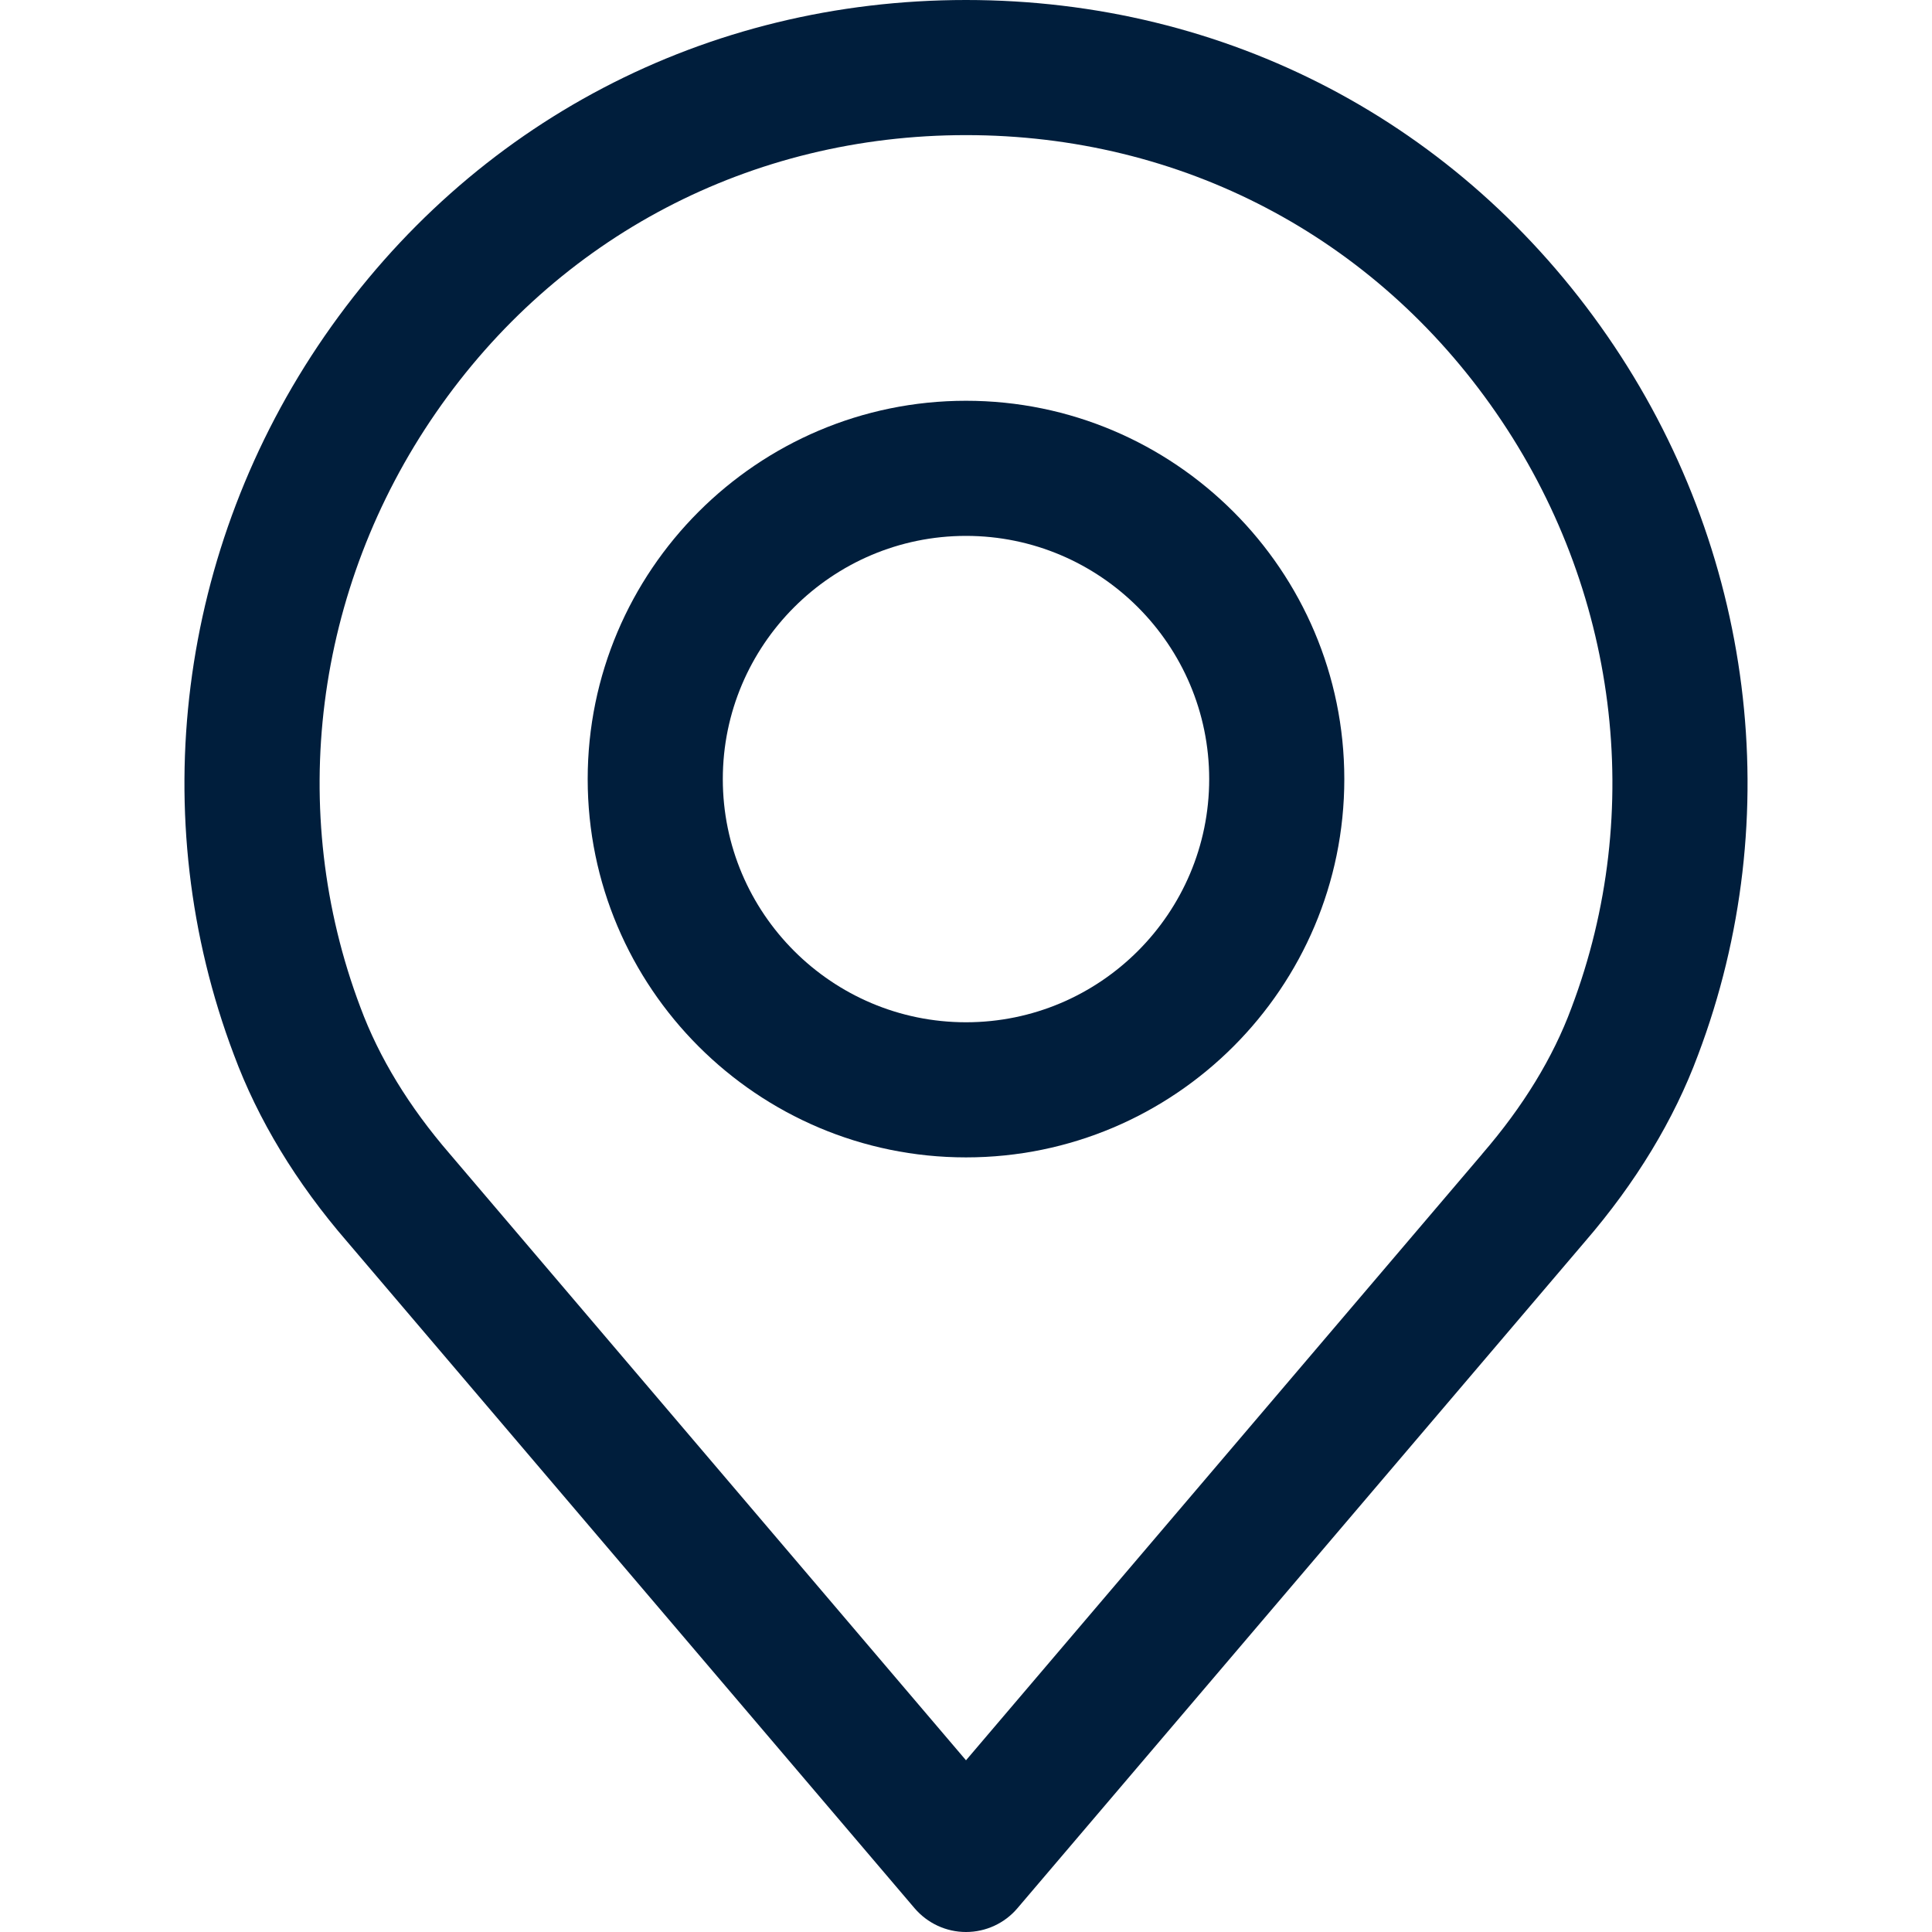
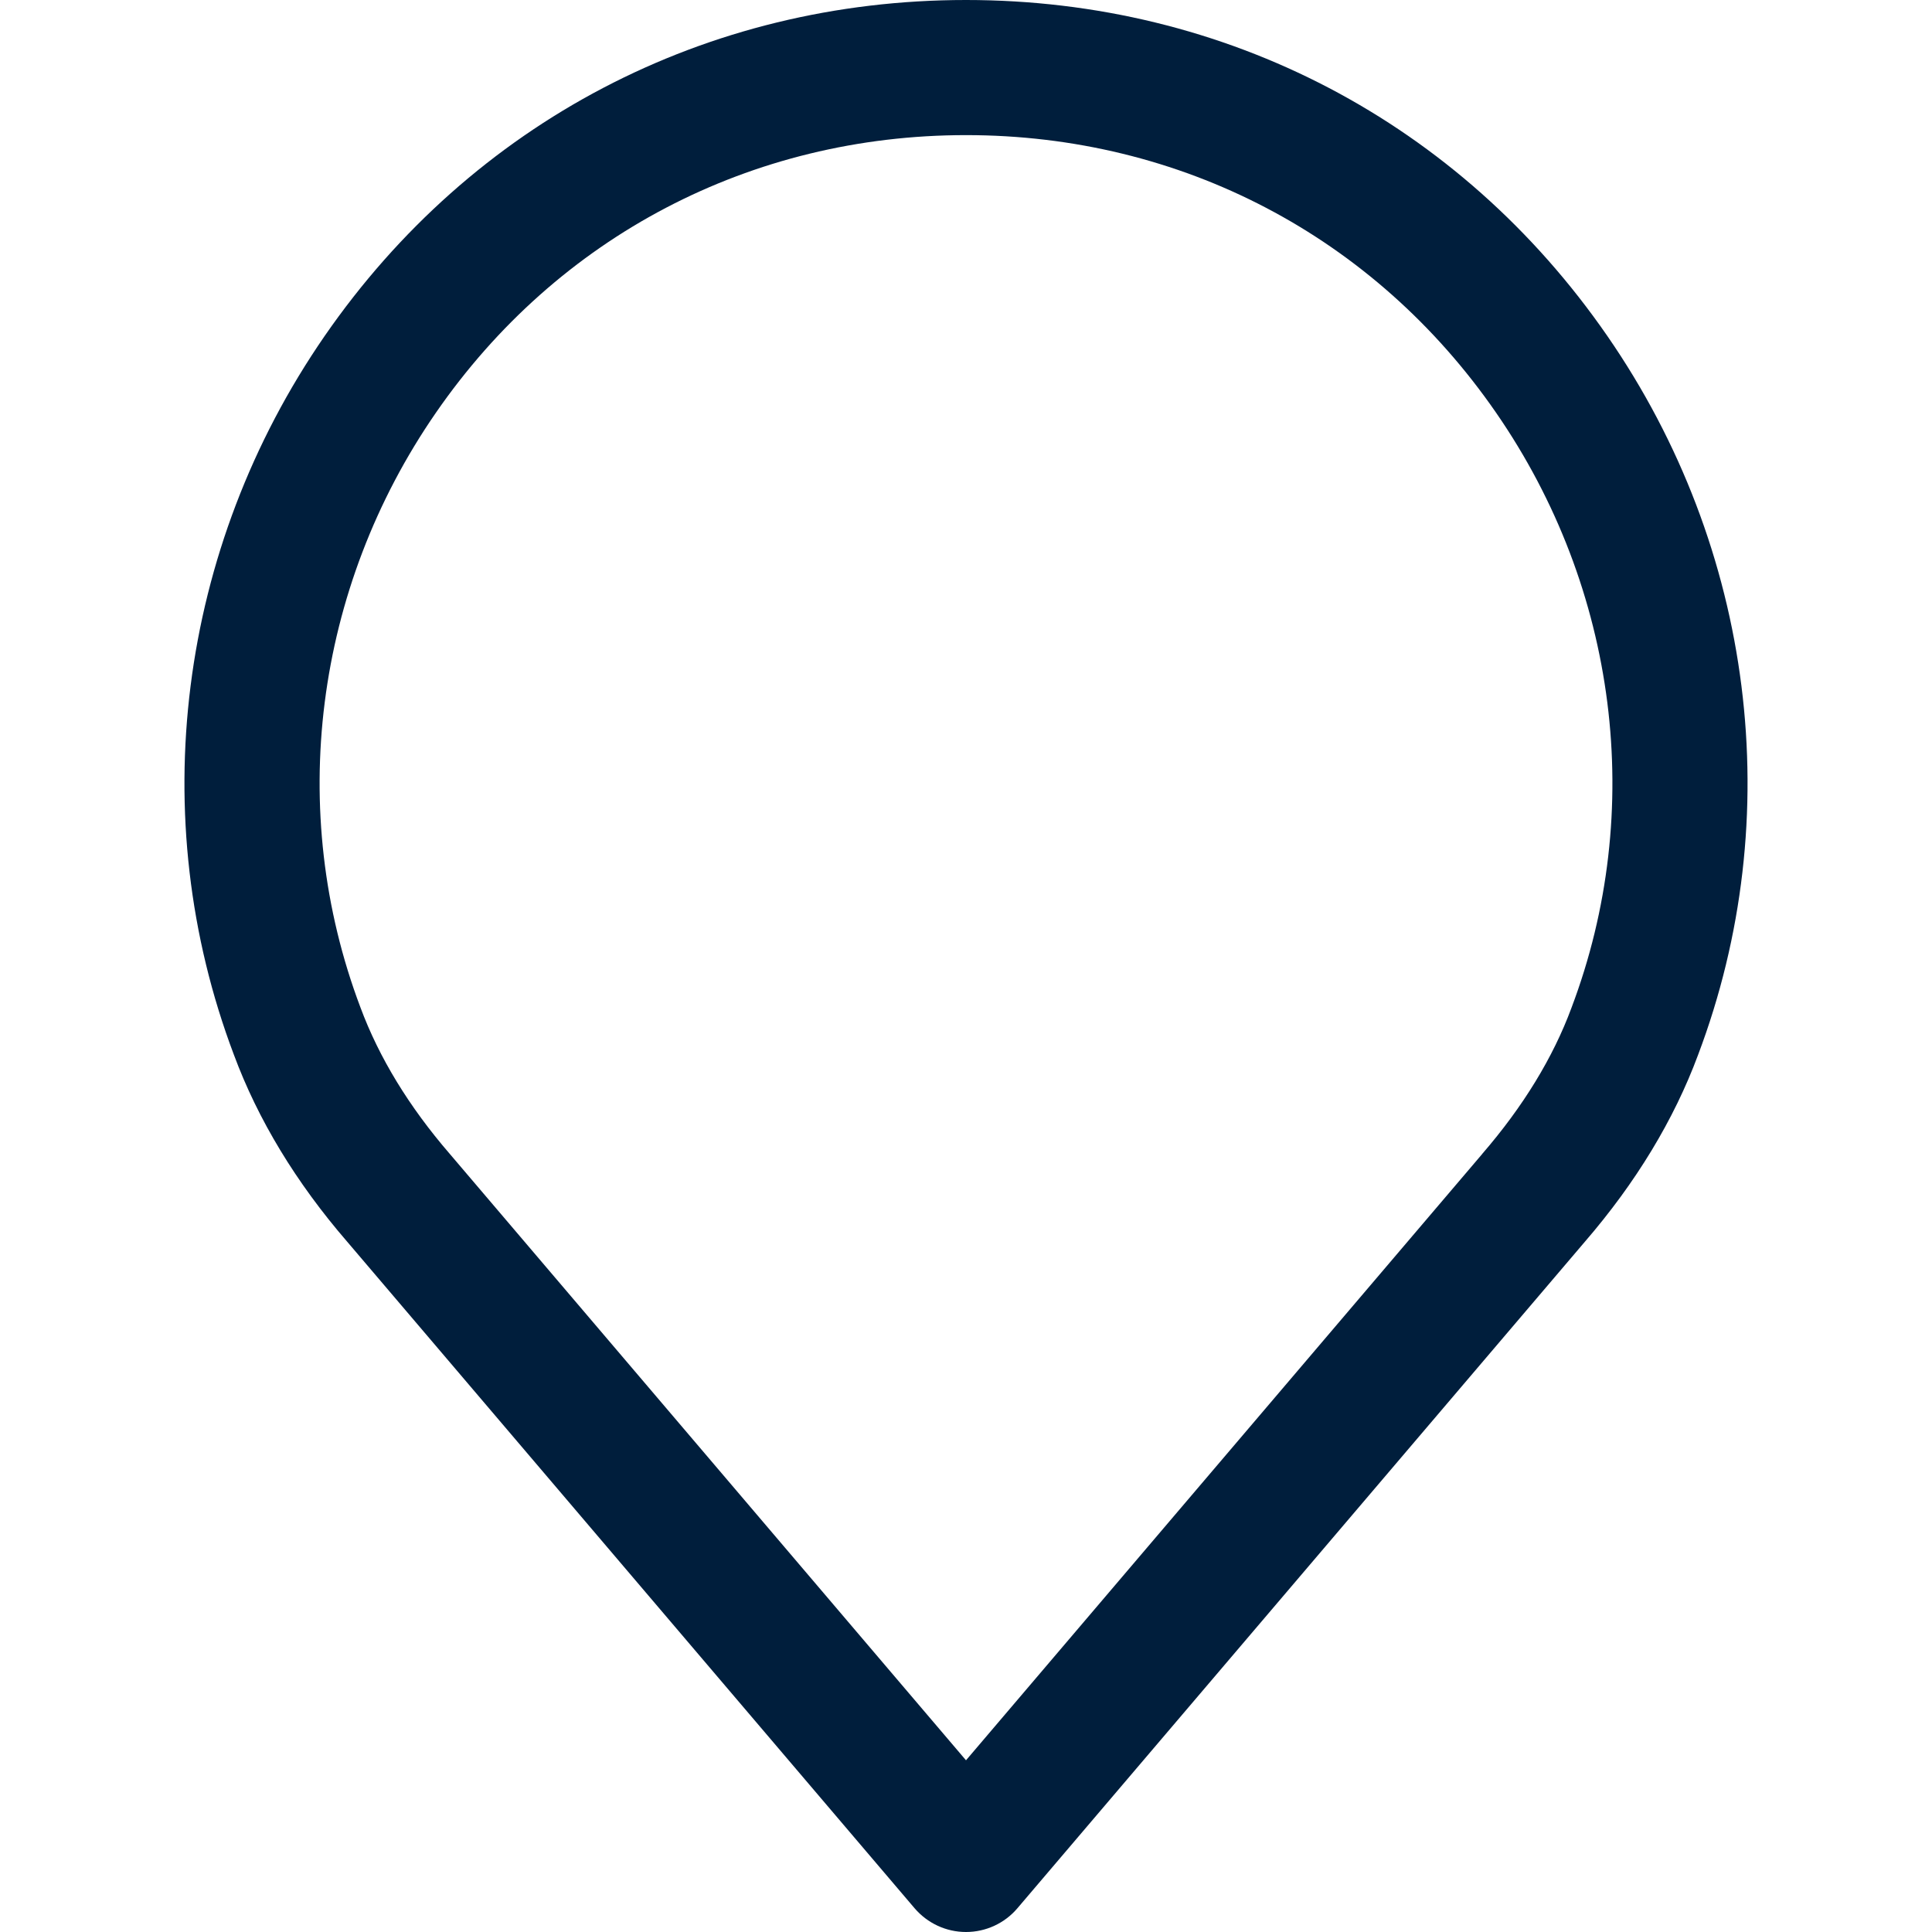
<svg xmlns="http://www.w3.org/2000/svg" width="16" height="16" viewBox="0 0 16 16" fill="none">
  <path d="M13.311 2.782C12.089 1.014 10.154 0 8 0C5.847 0 3.911 1.014 2.689 2.782C1.474 4.541 1.193 6.768 1.937 8.735C2.136 9.272 2.452 9.794 2.875 10.283L7.574 15.803C7.681 15.928 7.836 16 8 16C8.164 16 8.32 15.928 8.426 15.803L13.124 10.285C13.549 9.793 13.864 9.271 14.062 8.738C14.807 6.768 14.527 4.541 13.311 2.782ZM13.014 8.347C12.862 8.758 12.614 9.164 12.276 9.555C12.275 9.556 12.274 9.557 12.274 9.558L8 14.578L3.724 9.555C3.387 9.165 3.139 8.758 2.985 8.343C2.37 6.716 2.603 4.875 3.61 3.418C4.619 1.957 6.22 1.119 8 1.119C9.781 1.119 11.381 1.957 12.39 3.418C13.397 4.875 13.631 6.716 13.014 8.347Z" fill="#001E3C" />
-   <path d="M8 3.319C6.273 3.319 4.867 4.725 4.867 6.452C4.867 8.18 6.273 9.585 8 9.585C9.728 9.585 11.133 8.18 11.133 6.452C11.133 4.725 9.728 3.319 8 3.319ZM8 8.466C6.89 8.466 5.986 7.563 5.986 6.452C5.986 5.342 6.89 4.438 8 4.438C9.111 4.438 10.014 5.342 10.014 6.452C10.014 7.563 9.111 8.466 8 8.466Z" fill="#001E3C" />
</svg>